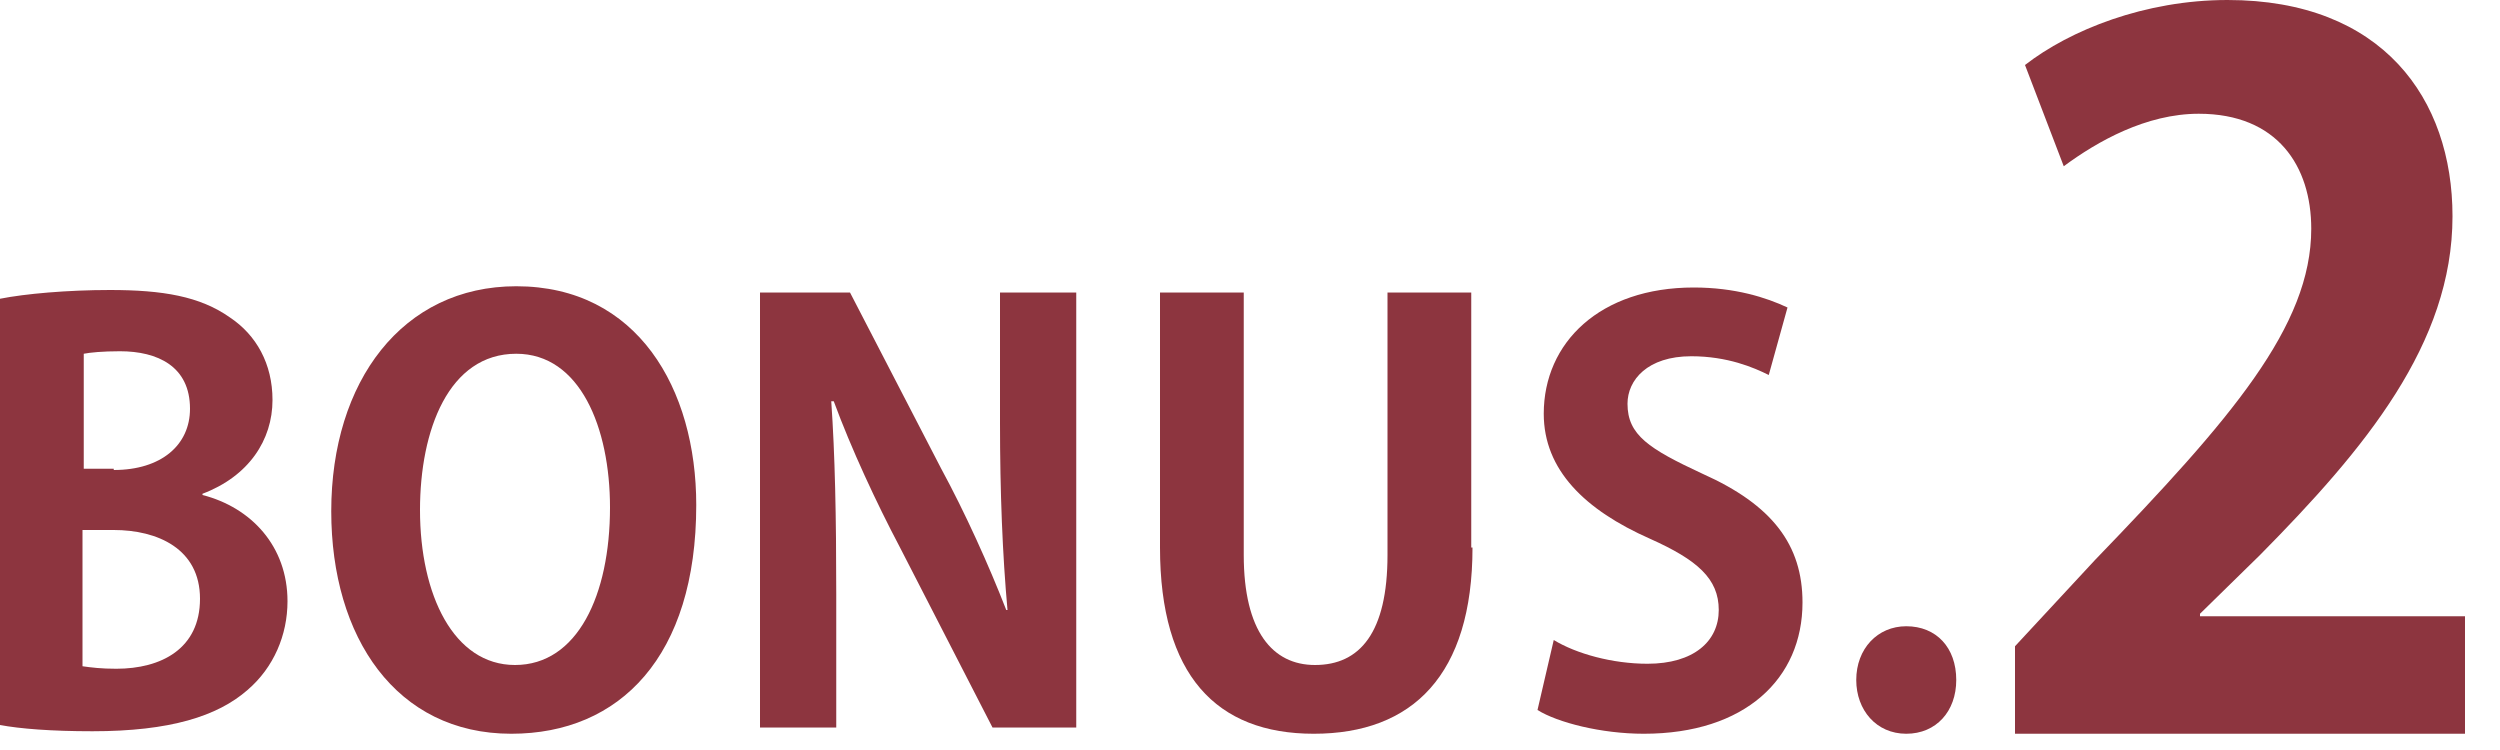
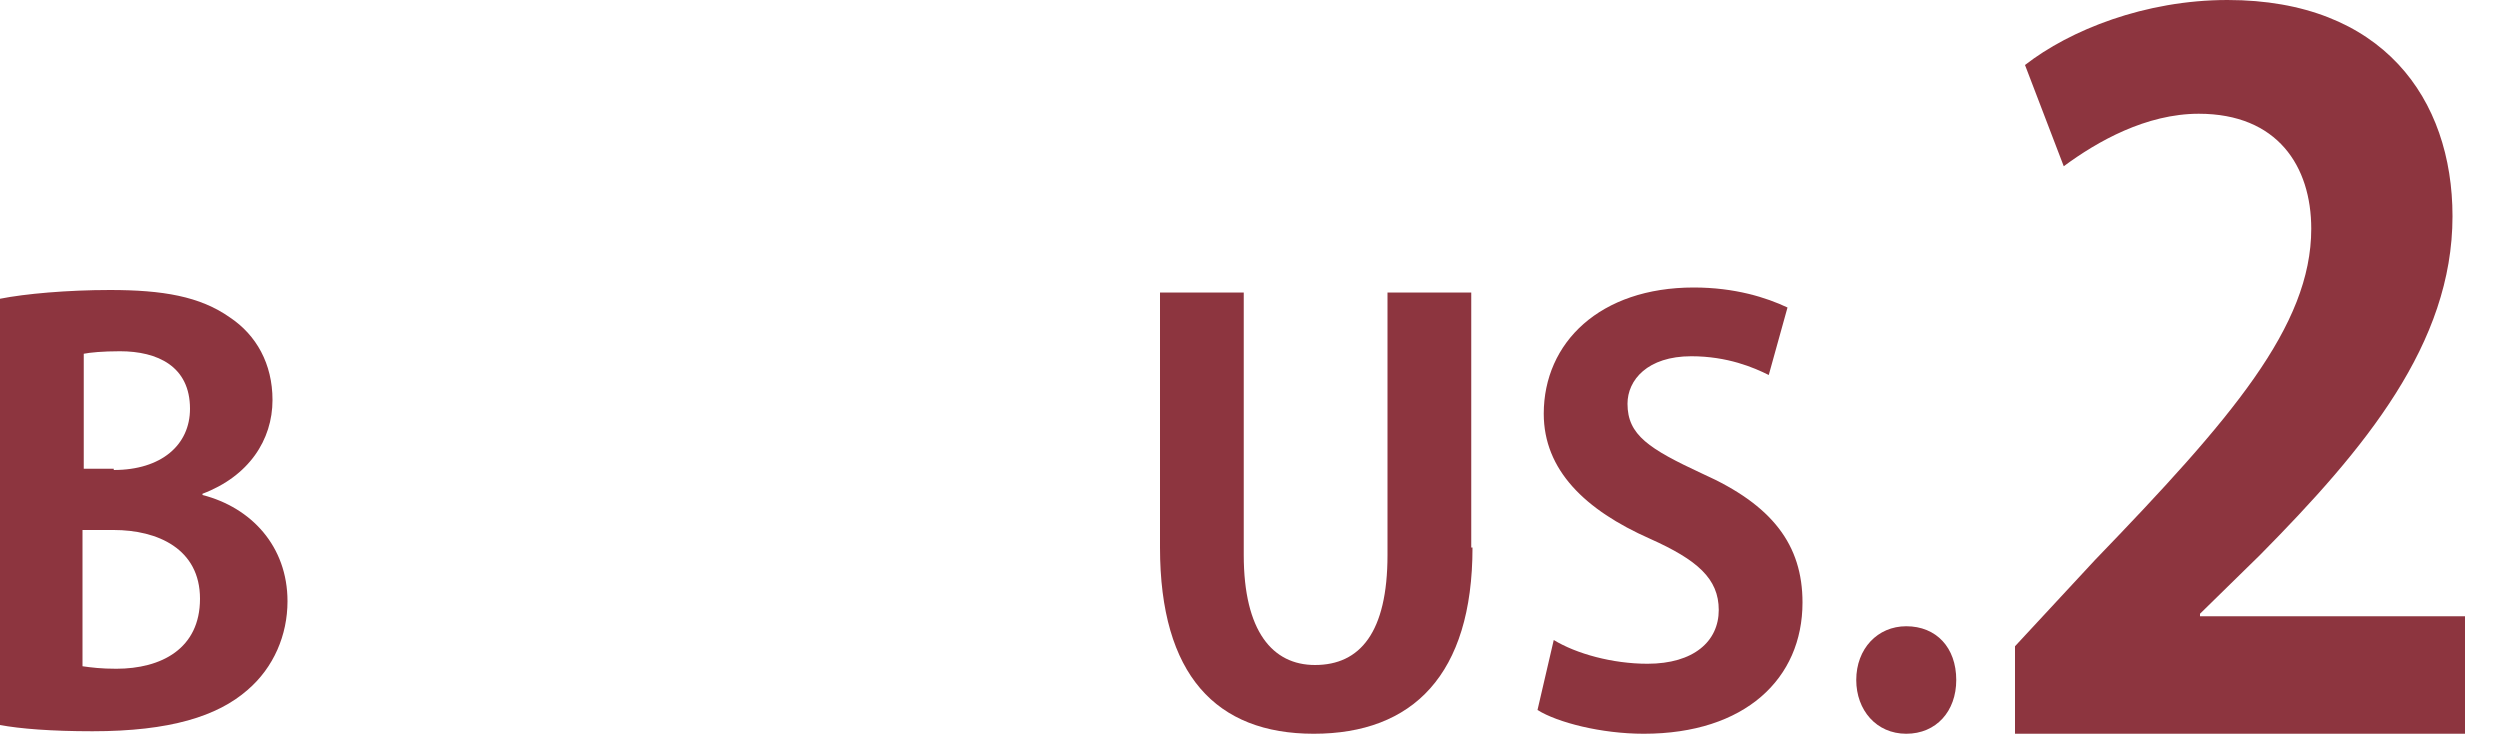
<svg xmlns="http://www.w3.org/2000/svg" version="1.1" id="レイヤー_1" x="0px" y="0px" viewBox="0 0 200 60" style="enable-background:new 0 0 200 60;" xml:space="preserve">
  <style type="text/css">
	.st0{fill:#8D353F;}
</style>
  <g>
    <g>
      <path class="st0" d="M16.2,39.6c3.9,1,6.8,4.1,6.8,8.5c0,2.7-1.1,5.3-3.2,7.1c-2.4,2.1-6.2,3.3-12.4,3.3c-3.3,0-5.8-0.2-7.4-0.5    V23.9c2-0.4,5.4-0.7,8.8-0.7c4.2,0,7.2,0.5,9.6,2.2c2.1,1.4,3.4,3.7,3.4,6.6c0,3.2-1.9,6.1-5.6,7.5V39.6z M9.1,37.6    c3.8,0,6.1-2,6.1-4.9c0-3.4-2.6-4.6-5.6-4.6c-1.4,0-2.4,0.1-2.9,0.2v9.2H9.1z M6.6,53.3c0.7,0.1,1.5,0.2,2.7,0.2    c3.6,0,6.7-1.6,6.7-5.6c0-4-3.4-5.5-6.9-5.5H6.6V53.3z" />
-       <path class="st0" d="M55.7,40.4c0,12.1-6.1,18.3-14.8,18.3c-9.2,0-14.4-7.7-14.4-17.8c0-10.4,5.7-18,14.8-18    C51,22.9,55.7,31.1,55.7,40.4z M33.6,40.8c0,6.8,2.7,12.4,7.6,12.4c5,0,7.6-5.6,7.6-12.6c0-6.4-2.4-12.3-7.5-12.3    C35.9,28.3,33.6,34.4,33.6,40.8z" />
-       <path class="st0" d="M86.1,58.2h-6.7L72,43.8c-1.9-3.6-3.9-7.9-5.3-11.7h-0.2c0.3,4.3,0.4,9.2,0.4,15.4v10.7h-6.1V23.4h7.2    l7.3,14.1c1.9,3.5,3.8,7.7,5.2,11.3h0.1c-0.4-4.4-0.6-9.4-0.6-15V23.4h6.1V58.2z" />
      <path class="st0" d="M117.8,43.8c0,10.2-4.8,14.9-12.7,14.9c-7.8,0-12.3-4.7-12.3-14.9V23.4h6.7v21c0,6.1,2.3,8.8,5.7,8.8    c3.6,0,5.8-2.6,5.8-8.8v-21h6.7V43.8z" />
      <path class="st0" d="M141.5,30c-1.2-0.6-3.3-1.5-6.2-1.5c-3.5,0-5.1,1.9-5.1,3.8c0,2.5,1.7,3.6,6,5.6c5.6,2.5,8,5.7,8,10.3    c0,6.1-4.6,10.5-12.7,10.5c-3.4,0-6.9-0.9-8.5-1.9l1.3-5.6c1.8,1.1,4.7,1.9,7.5,1.9c3.7,0,5.7-1.8,5.7-4.3c0-2.5-1.7-4-5.5-5.7    c-5.2-2.3-8.5-5.5-8.5-10c0-5.7,4.5-10.1,12-10.1c3.3,0,5.8,0.8,7.5,1.6L141.5,30z" />
      <path class="st0" d="M148.5,54.4c0-2.5,1.7-4.3,4-4.3c2.4,0,4,1.7,4,4.3c0,2.5-1.6,4.3-4,4.3C150.1,58.7,148.5,56.8,148.5,54.4z" />
    </g>
    <g>
      <path class="st0" d="M197.3,58.7h-36.1v-7l6.4-6.9c10.9-11.3,17.3-18.7,17.3-26.5c0-5-2.7-9.2-9-9.2c-4.2,0-8.1,2.2-10.8,4.2    L162,5.2c3.6-2.8,9.6-5.2,16.2-5.2c12.4,0,18,7.9,18,17.3c0,10.2-7,18.6-15.4,27.1l-4.8,4.7v0.2h21.2V58.7z" />
    </g>
  </g>
</svg>